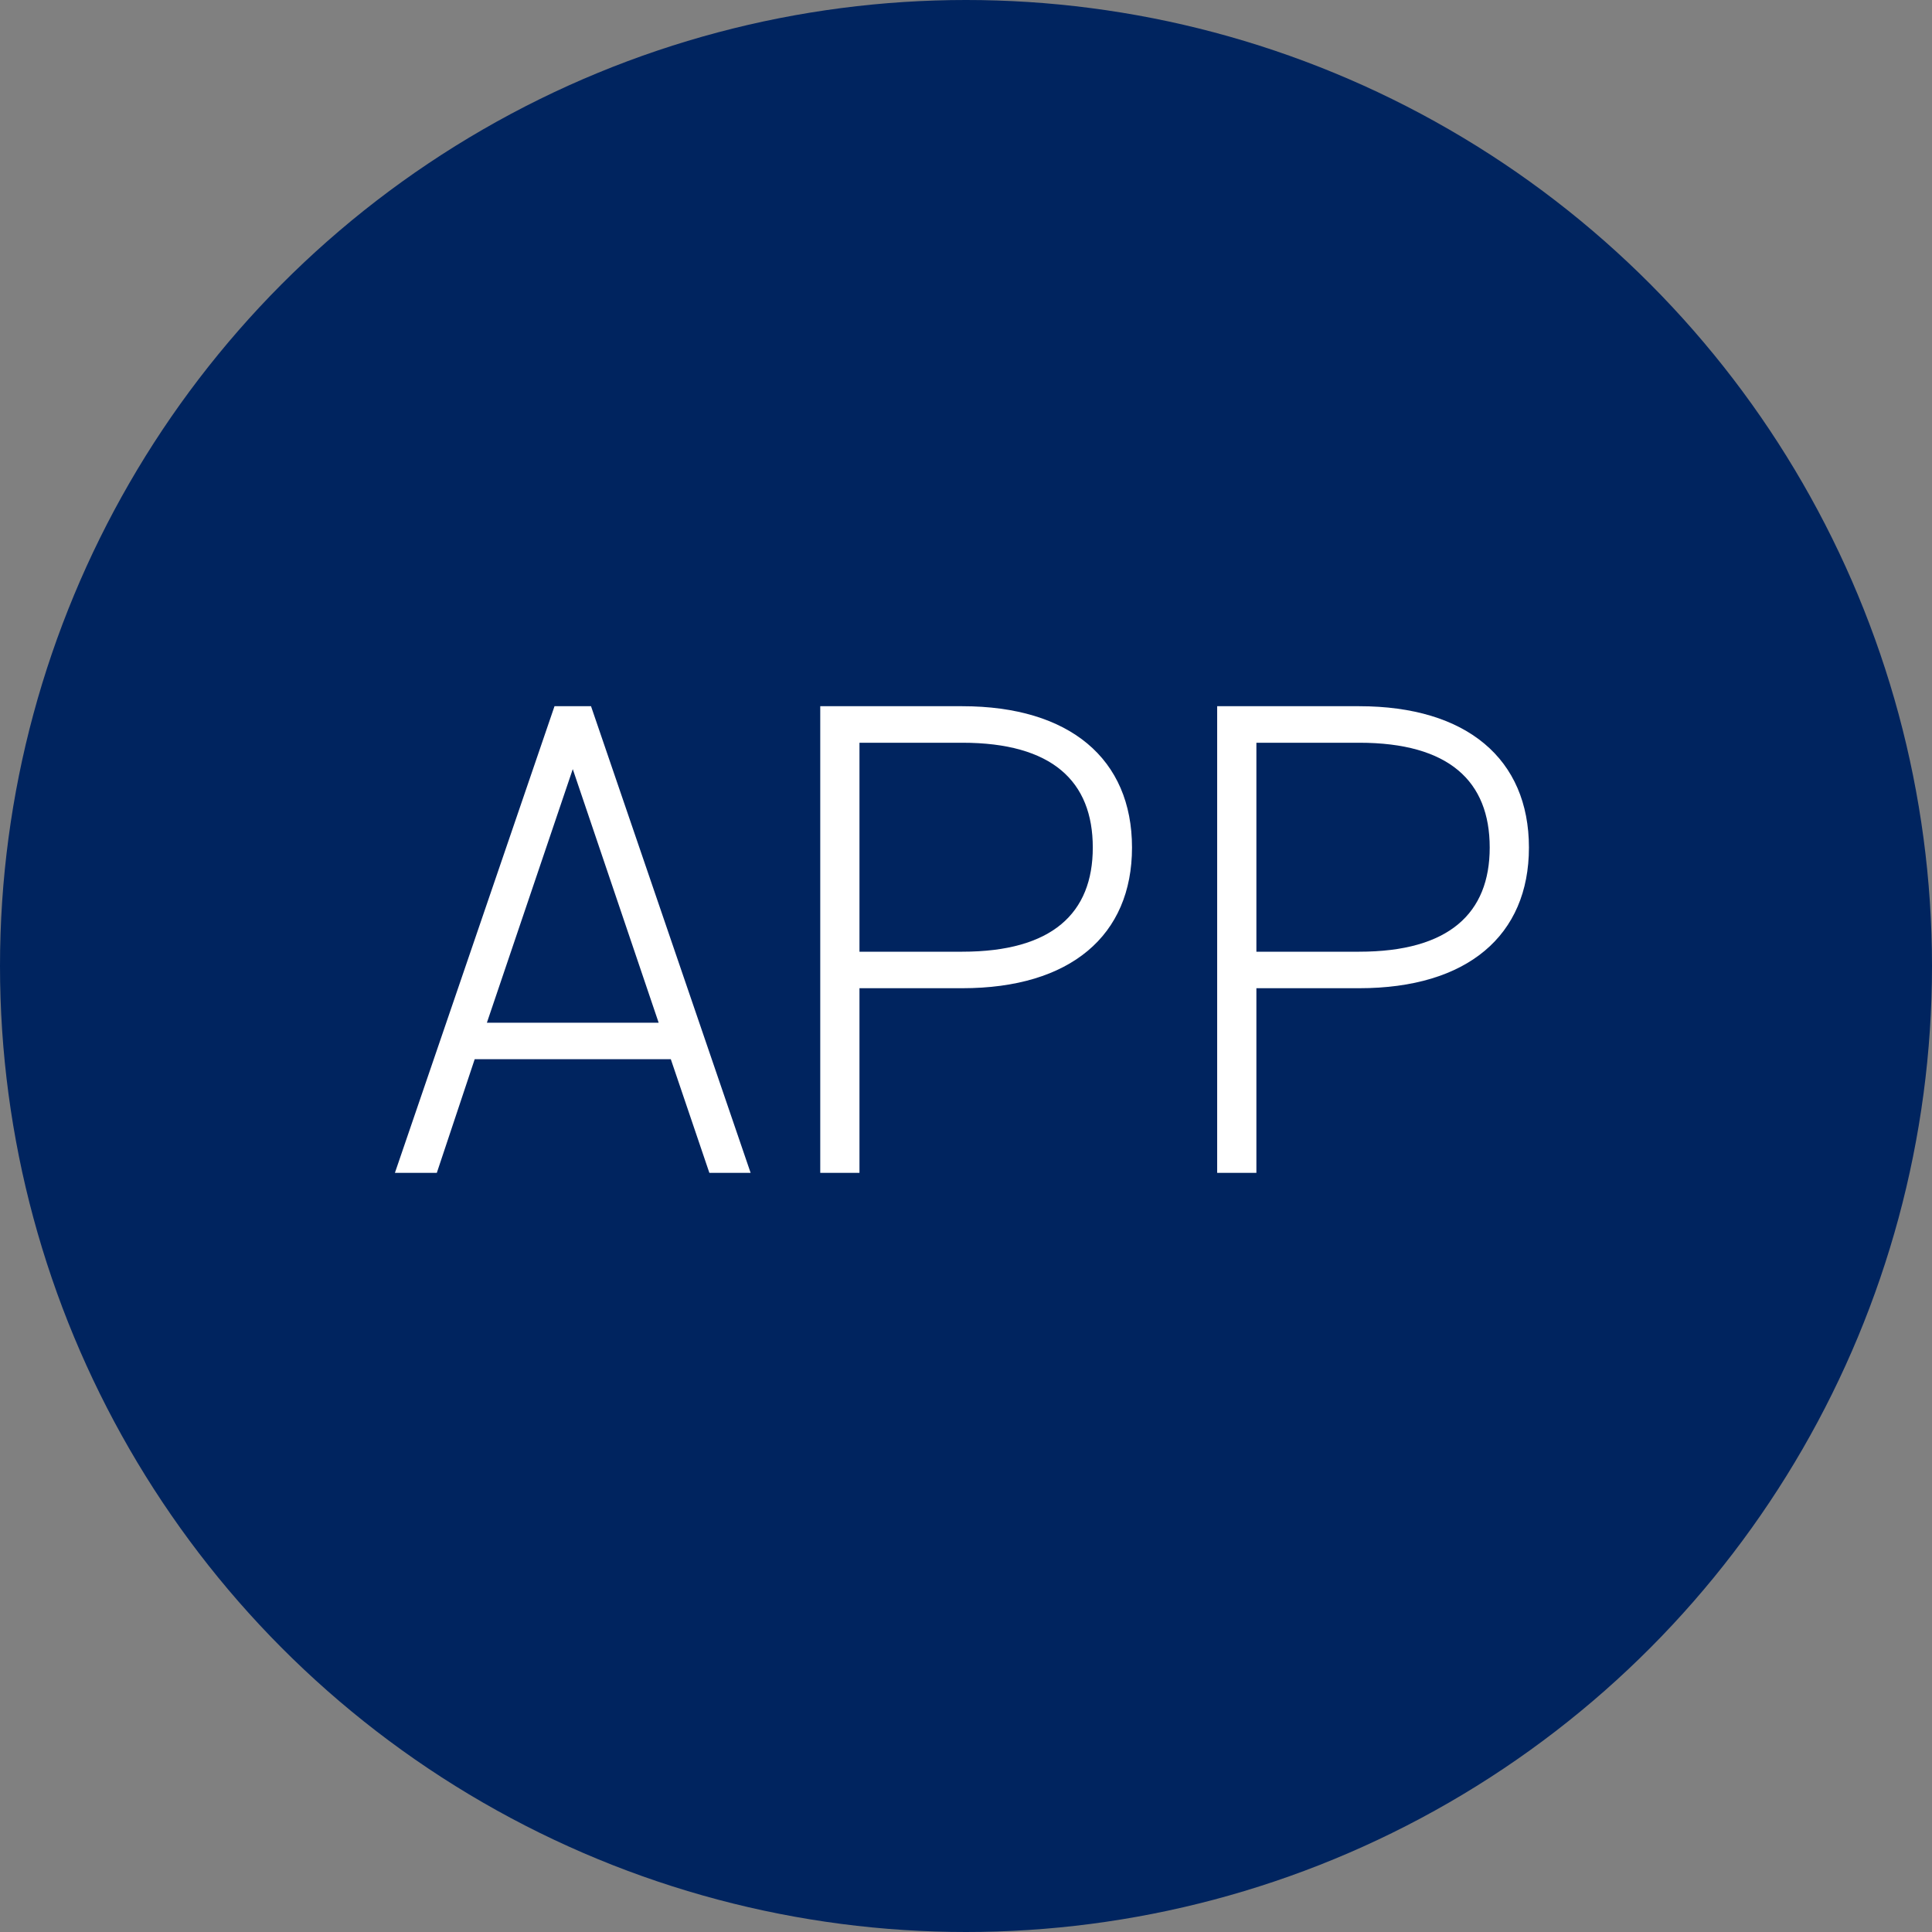
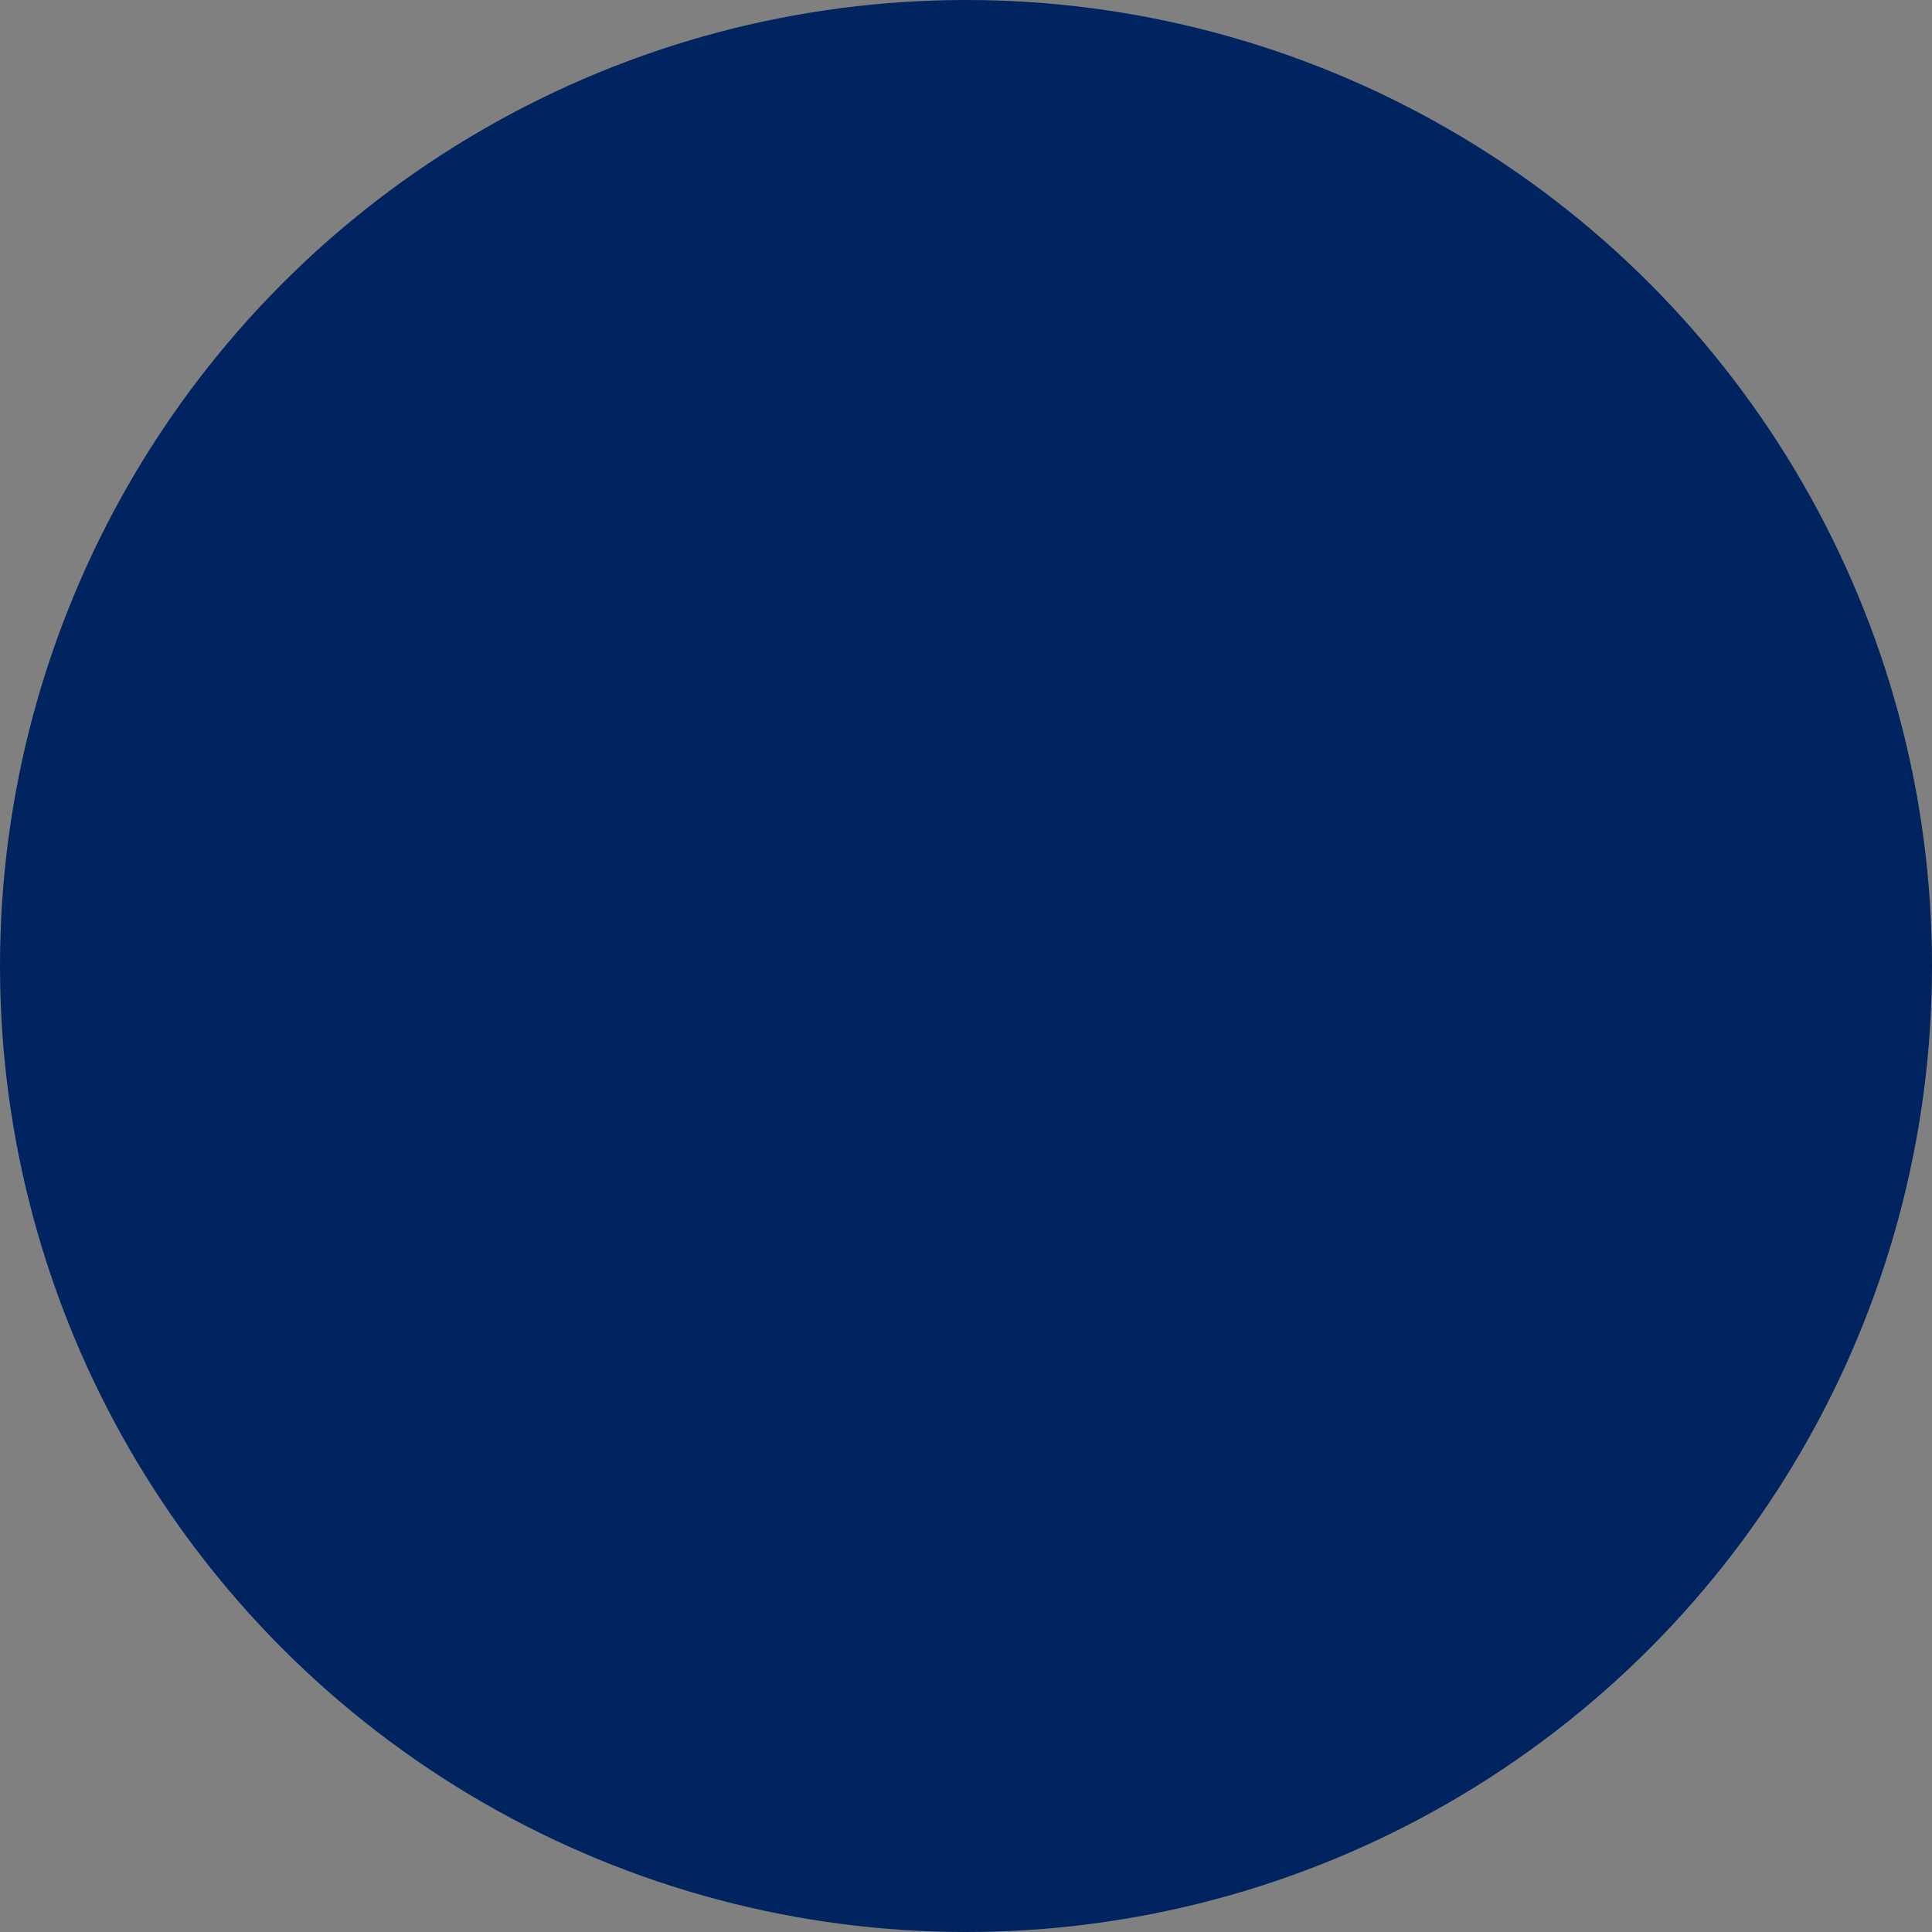
<svg xmlns="http://www.w3.org/2000/svg" id="_レイヤー_2" data-name="レイヤー 2" viewBox="0 0 150 150">
  <rect x="0" y="0" width="150" height="150" fill="#808080" stroke="none" />
  <defs>
    <style>
      .cls-1 {
        fill: #fff;
      }

      .cls-2 {
        fill: #00245f;
      }
    </style>
  </defs>
  <g id="_レイヤー_1-2" data-name="レイヤー 1">
    <g>
      <circle class="cls-2" cx="75" cy="75" r="75" />
      <g>
-         <path class="cls-1" d="m30.661,91.059l12.391-36.229h2.835l12.391,36.229h-3.203l-2.993-8.821h-15.227l-2.94,8.821h-3.255Zm7.141-11.656h13.336l-6.668-19.689-6.668,19.689Z" />
-         <path class="cls-1" d="m66.729,76.725v14.334h-3.045v-36.229h11.026c8.348,0,13.179,4.095,13.179,10.974,0,6.826-4.778,10.921-13.179,10.921h-7.981Zm7.981-2.835c6.983,0,10.134-2.993,10.134-8.086,0-5.146-3.15-8.138-10.134-8.138h-7.981v16.224h7.981Z" />
-         <path class="cls-1" d="m97.546,76.725v14.334h-3.045v-36.229h11.026c8.348,0,13.179,4.095,13.179,10.974,0,6.826-4.778,10.921-13.179,10.921h-7.981Zm7.981-2.835c6.983,0,10.134-2.993,10.134-8.086,0-5.146-3.15-8.138-10.134-8.138h-7.981v16.224h7.981Z" />
-       </g>
+         </g>
    </g>
  </g>
</svg>